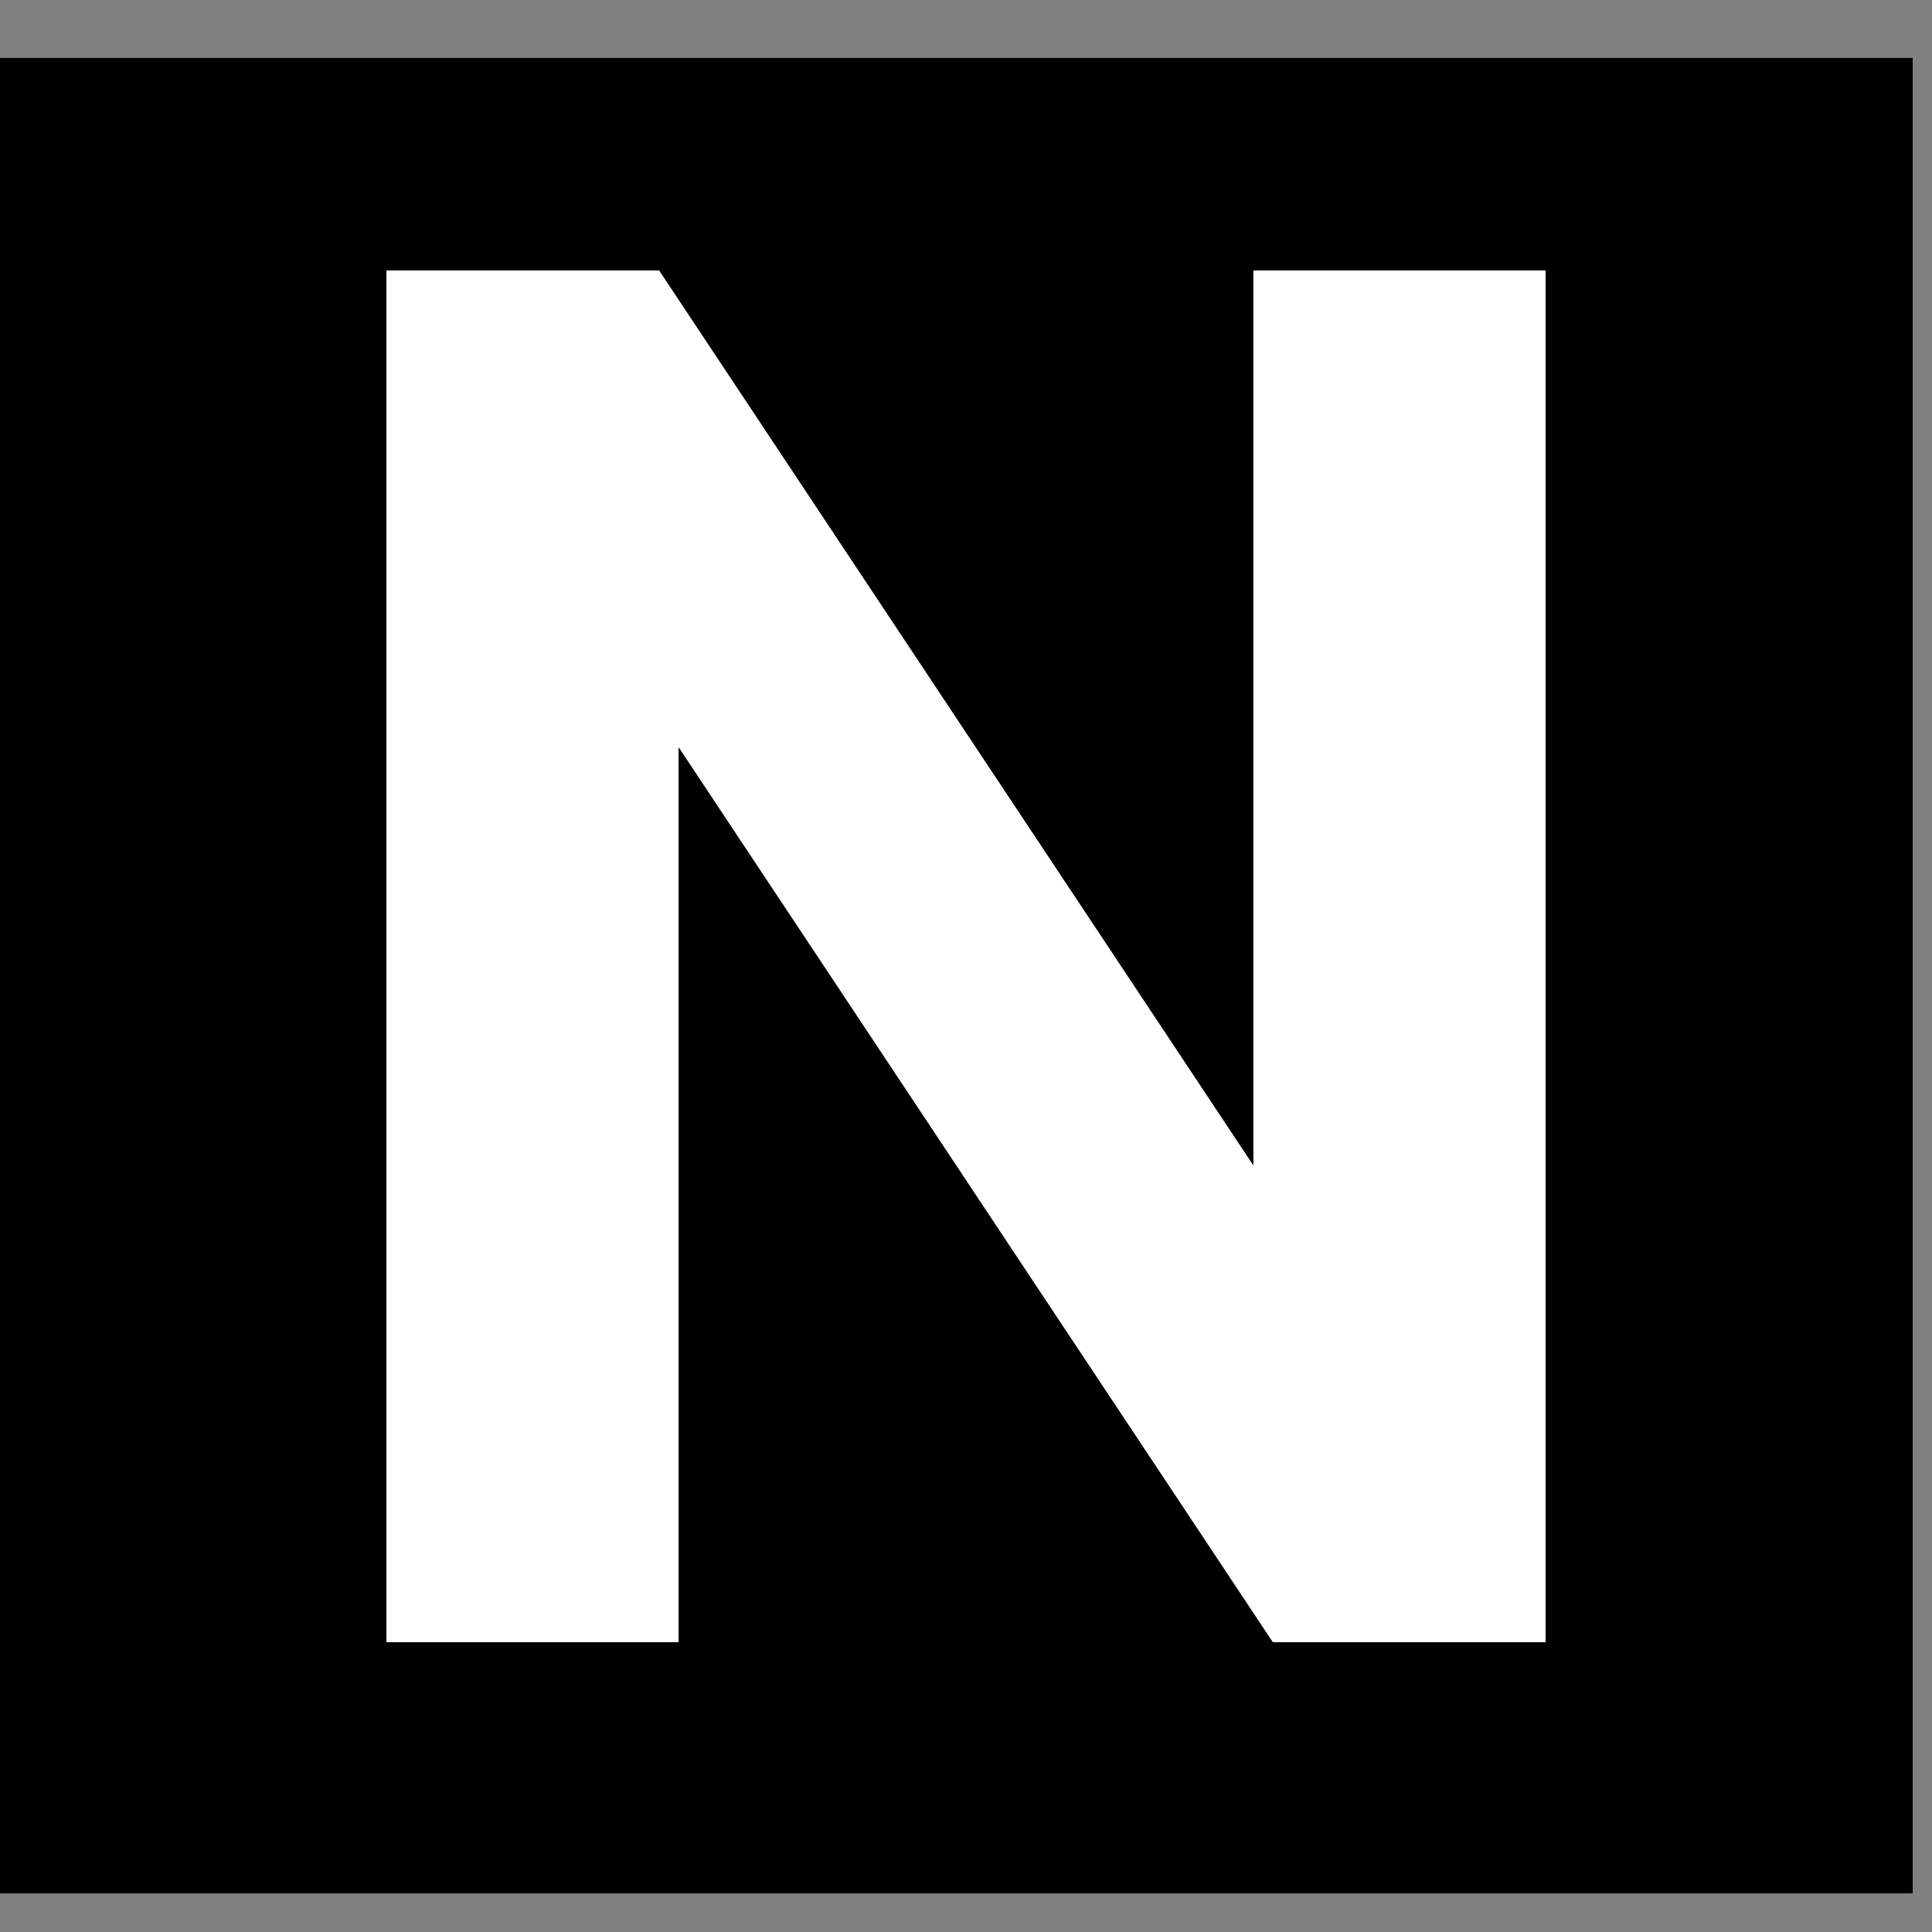
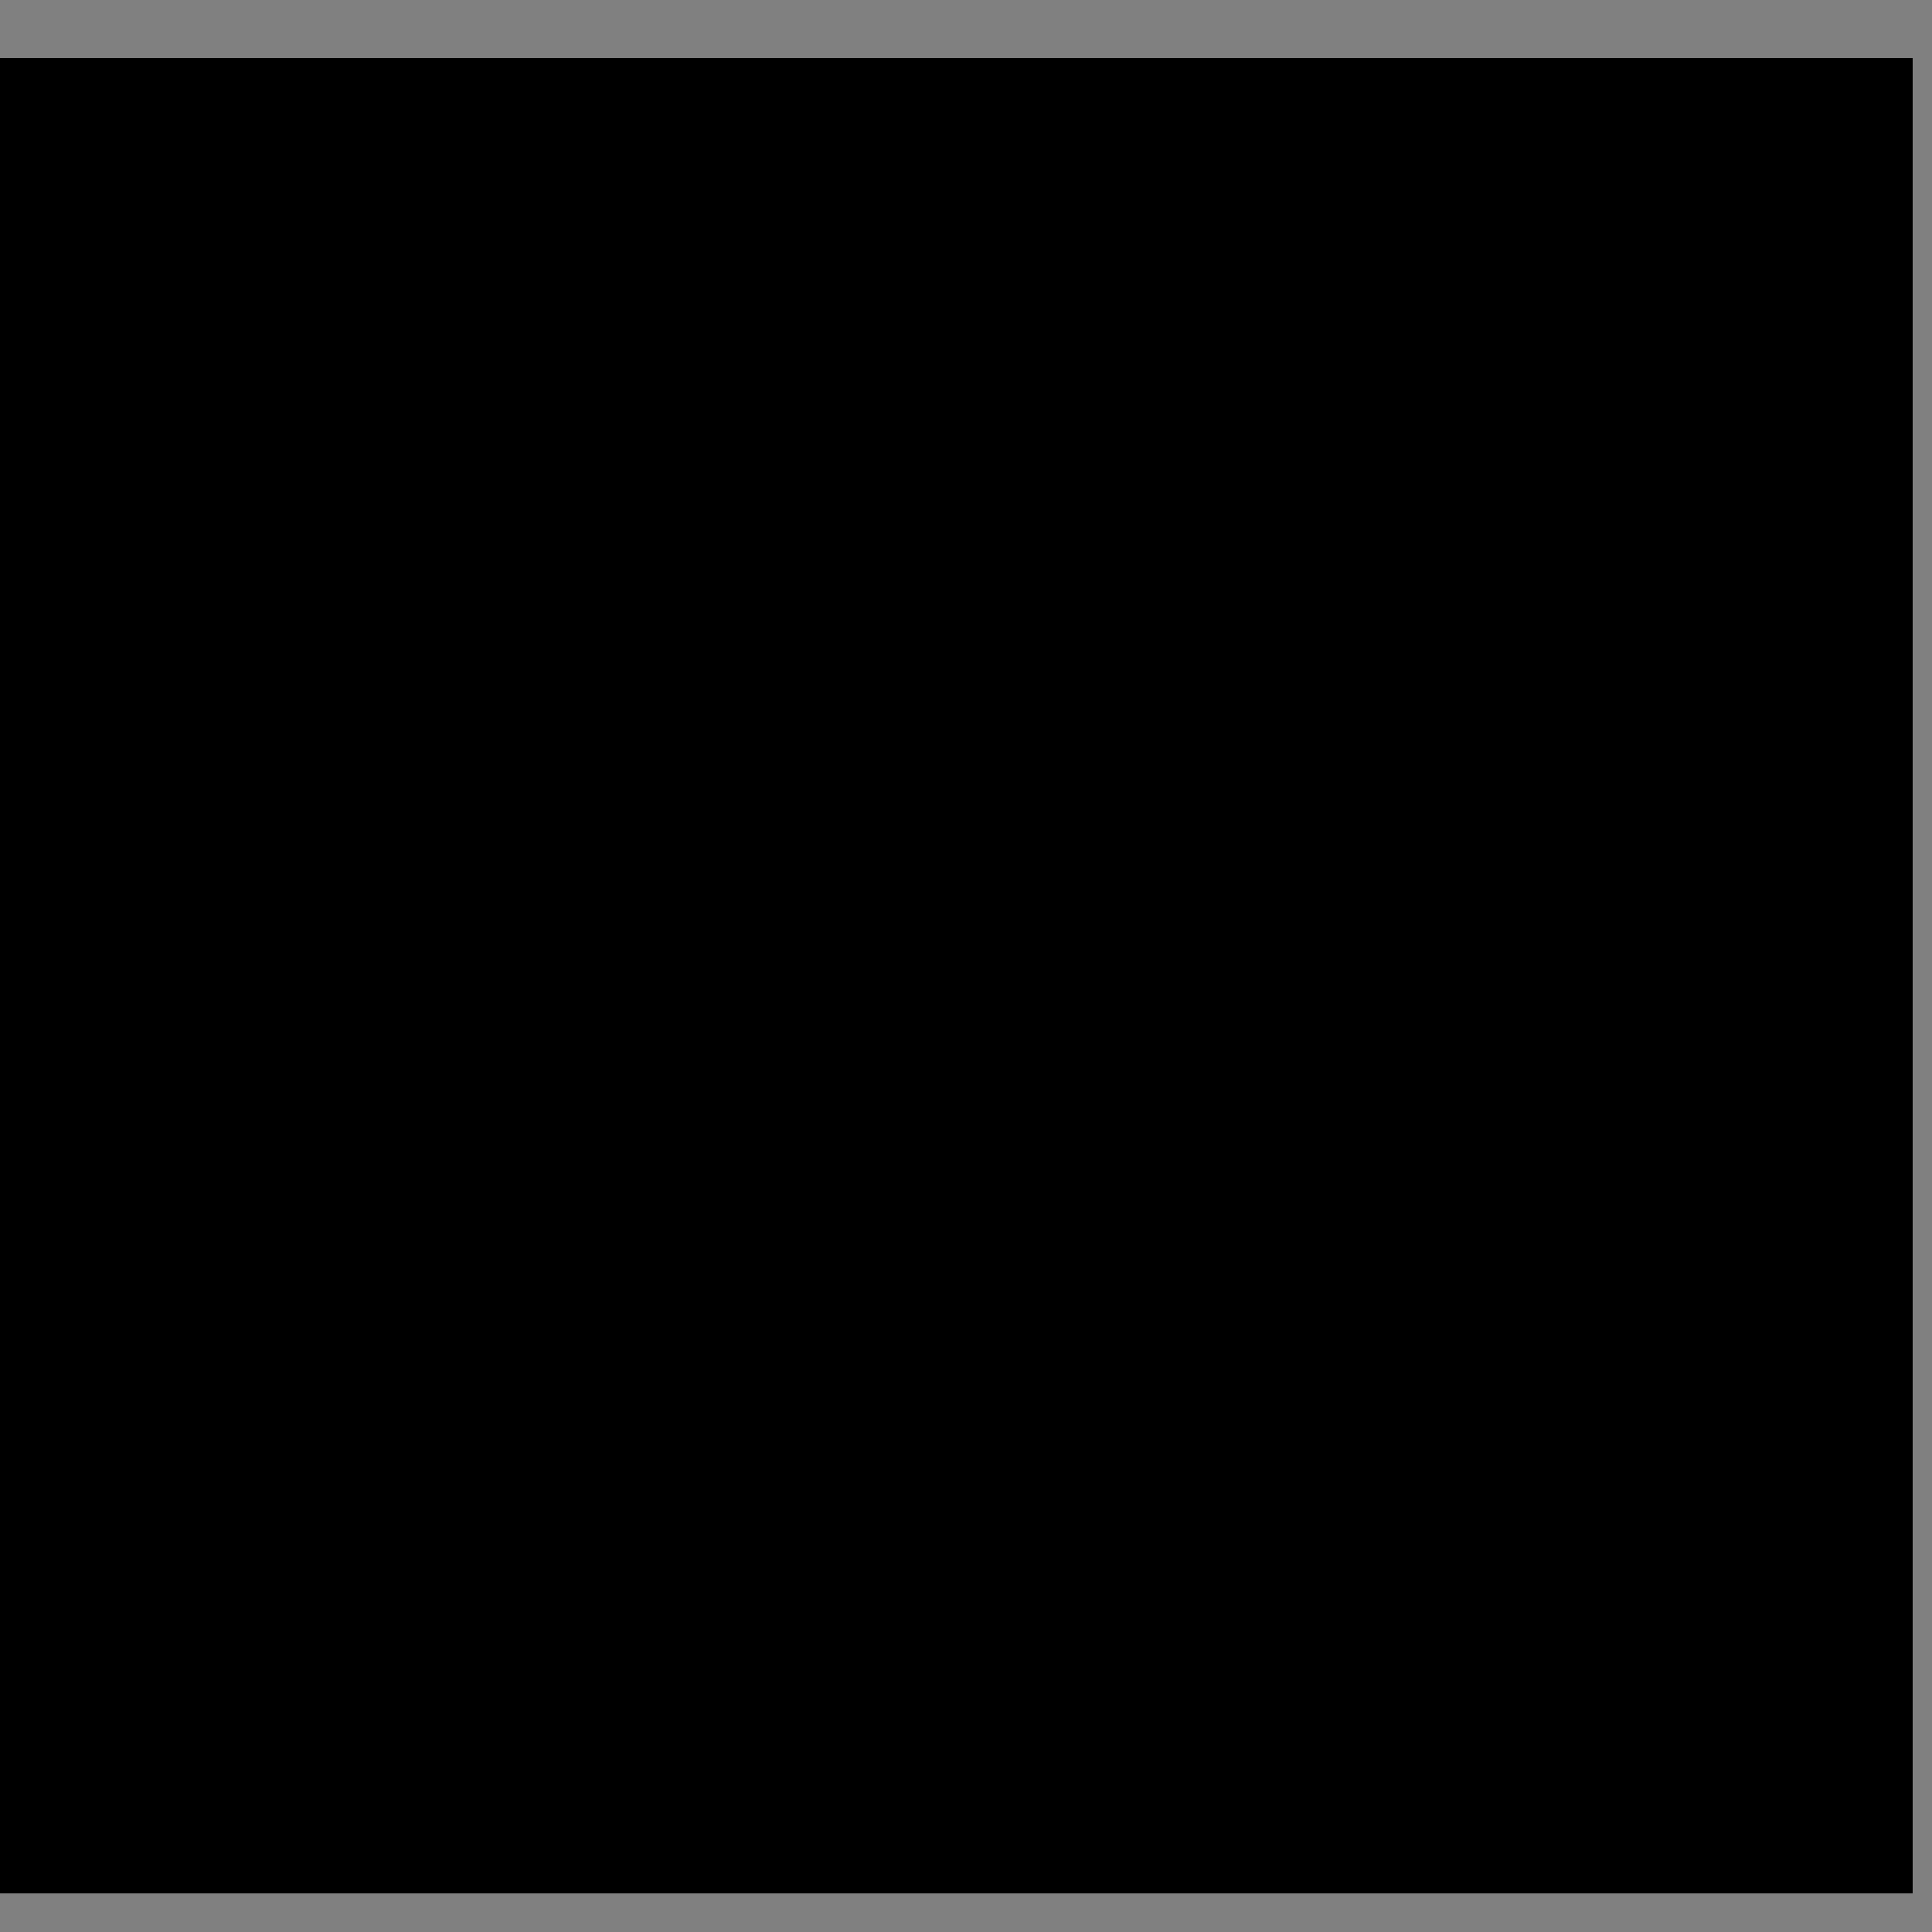
<svg xmlns="http://www.w3.org/2000/svg" width="100px" height="100px" viewBox="0 0 100 100" version="1.1">
  <rect x="0" y="0" width="100" height="100" fill="#808080" stroke="none" />
  <title>netsuite</title>
  <g id="netsuite" stroke="none" stroke-width="1" fill="none" fill-rule="evenodd">
    <g id="netsuite-logo-simple" transform="translate(0, 3)">
      <rect id="Rectangle" fill="#000000" x="0" y="0" width="99" height="95" />
-       <polygon id="Path" fill="#FFFFFF" fill-rule="nonzero" points="20 82 20 11 34.119 11 64.876 57.326 64.876 11 80 11 80 82 65.881 82 35.124 35.674 35.124 82" />
    </g>
  </g>
</svg>